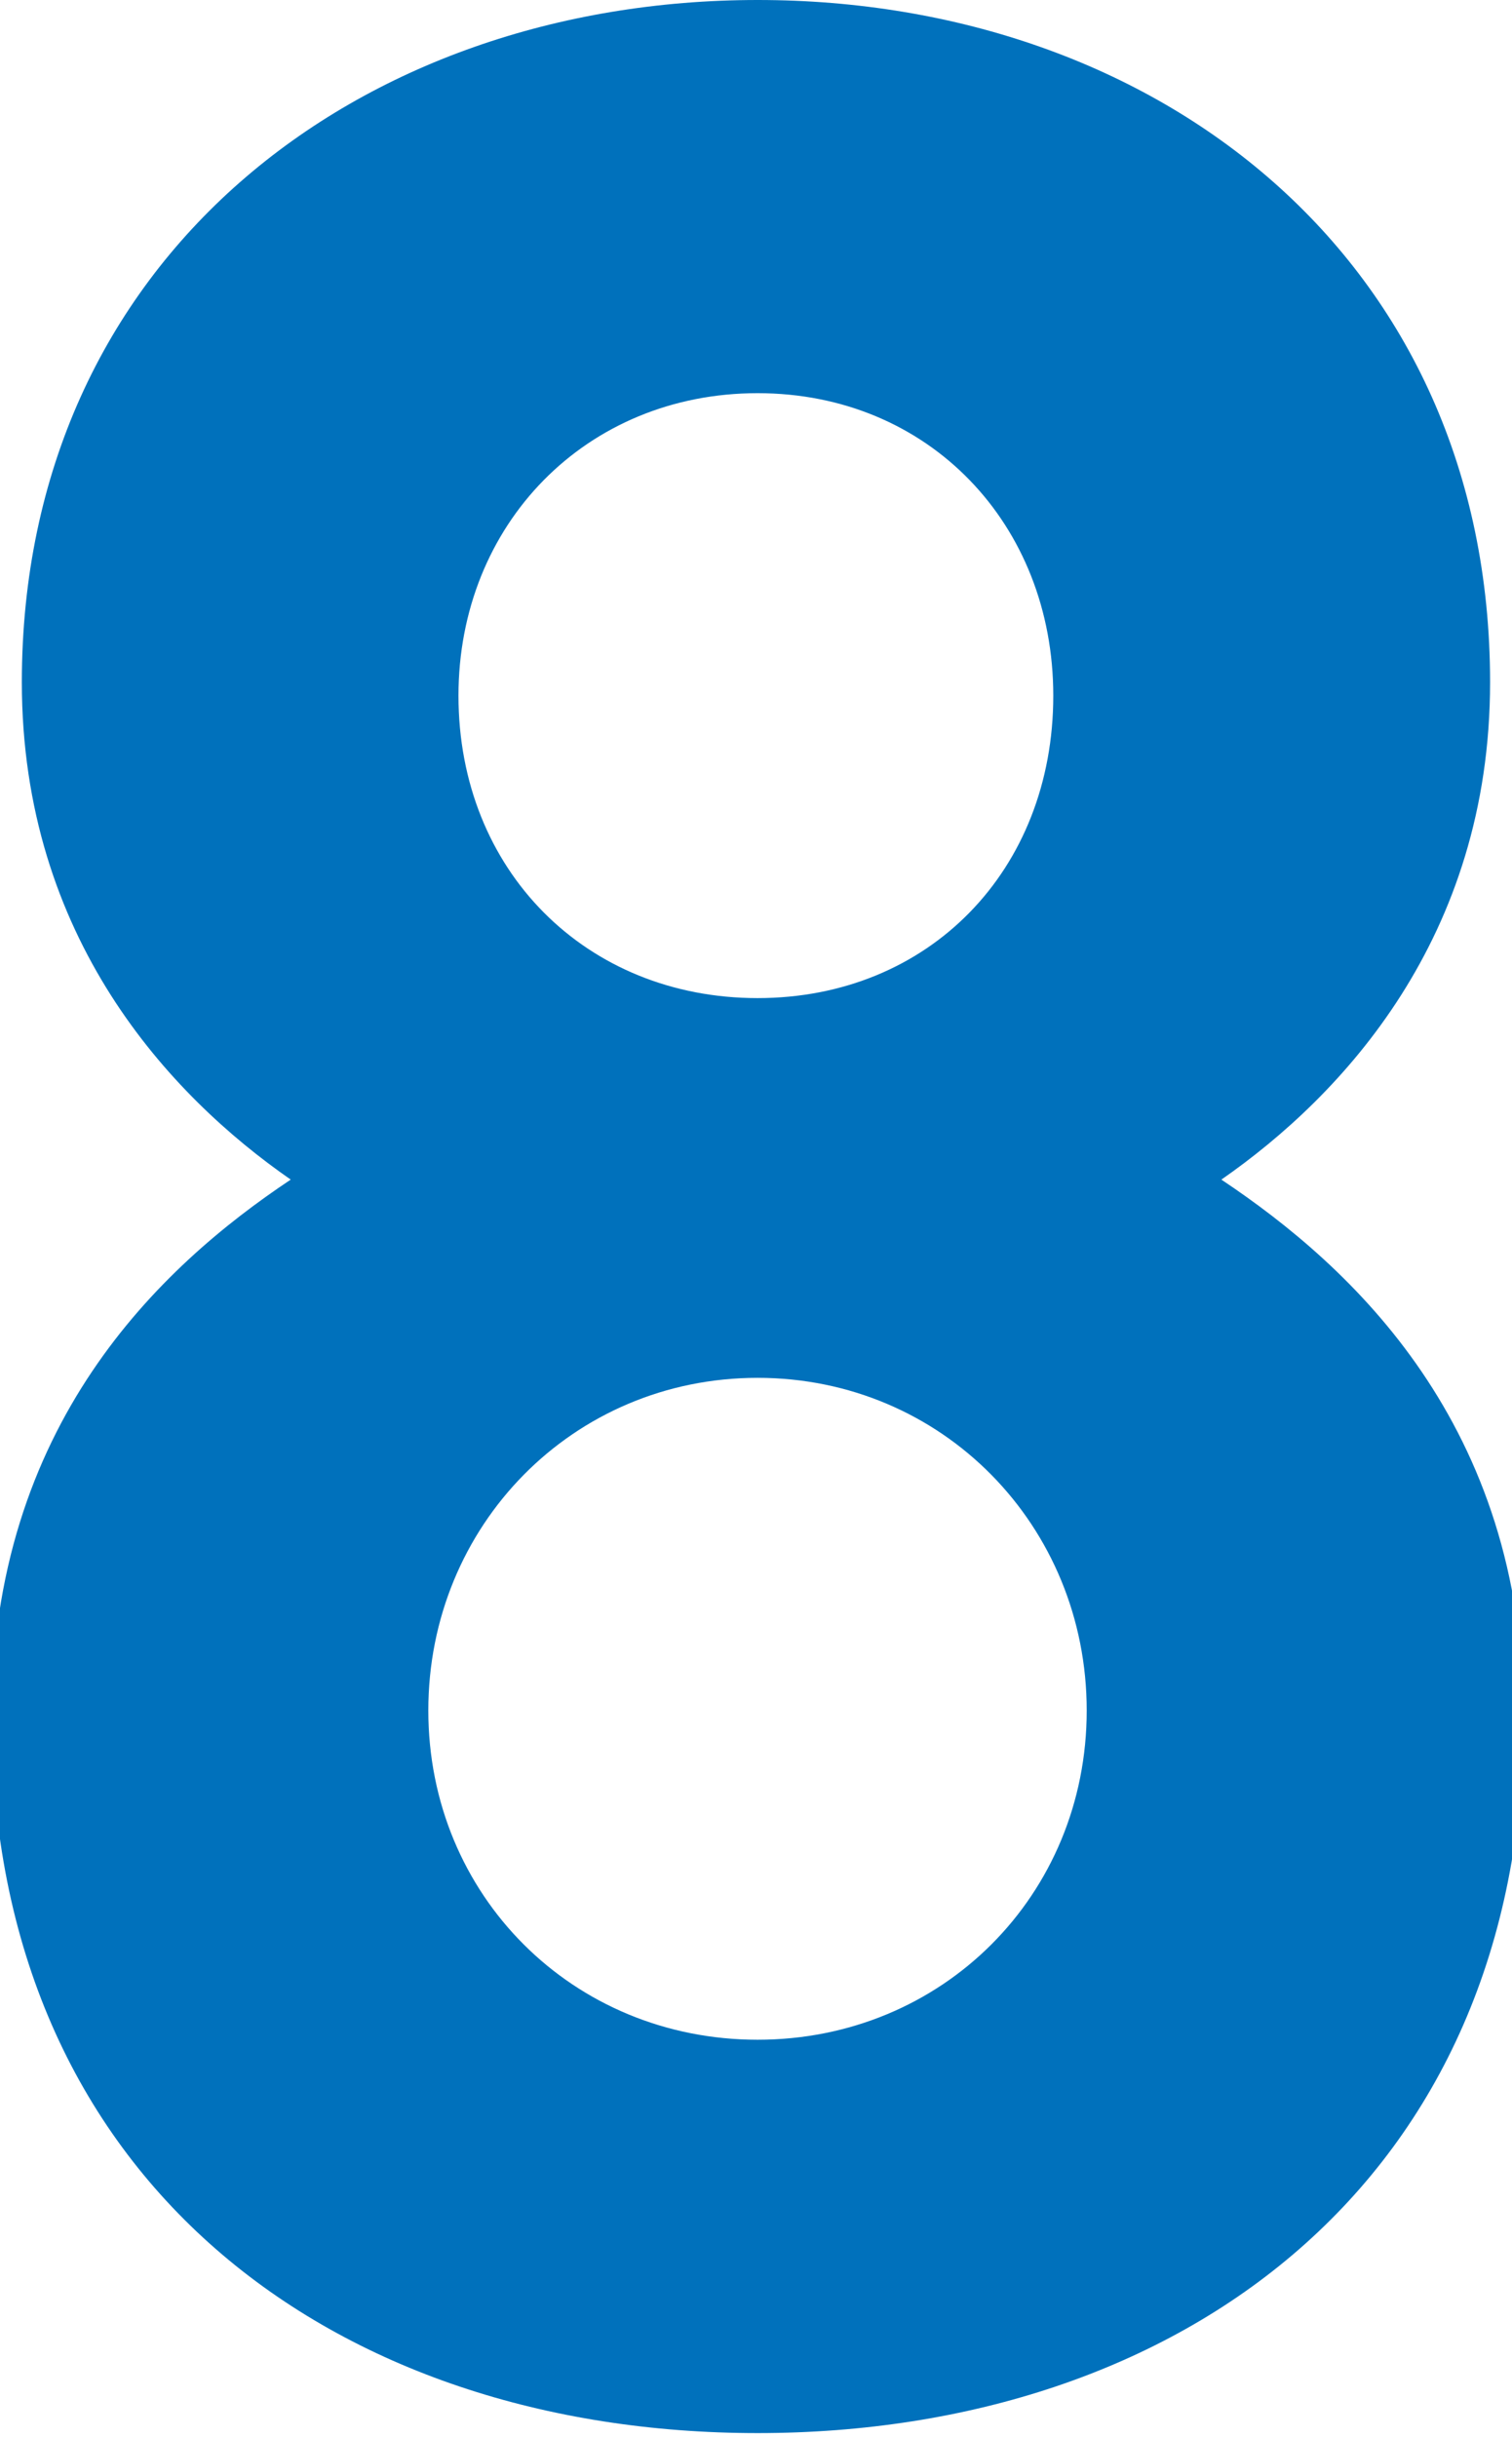
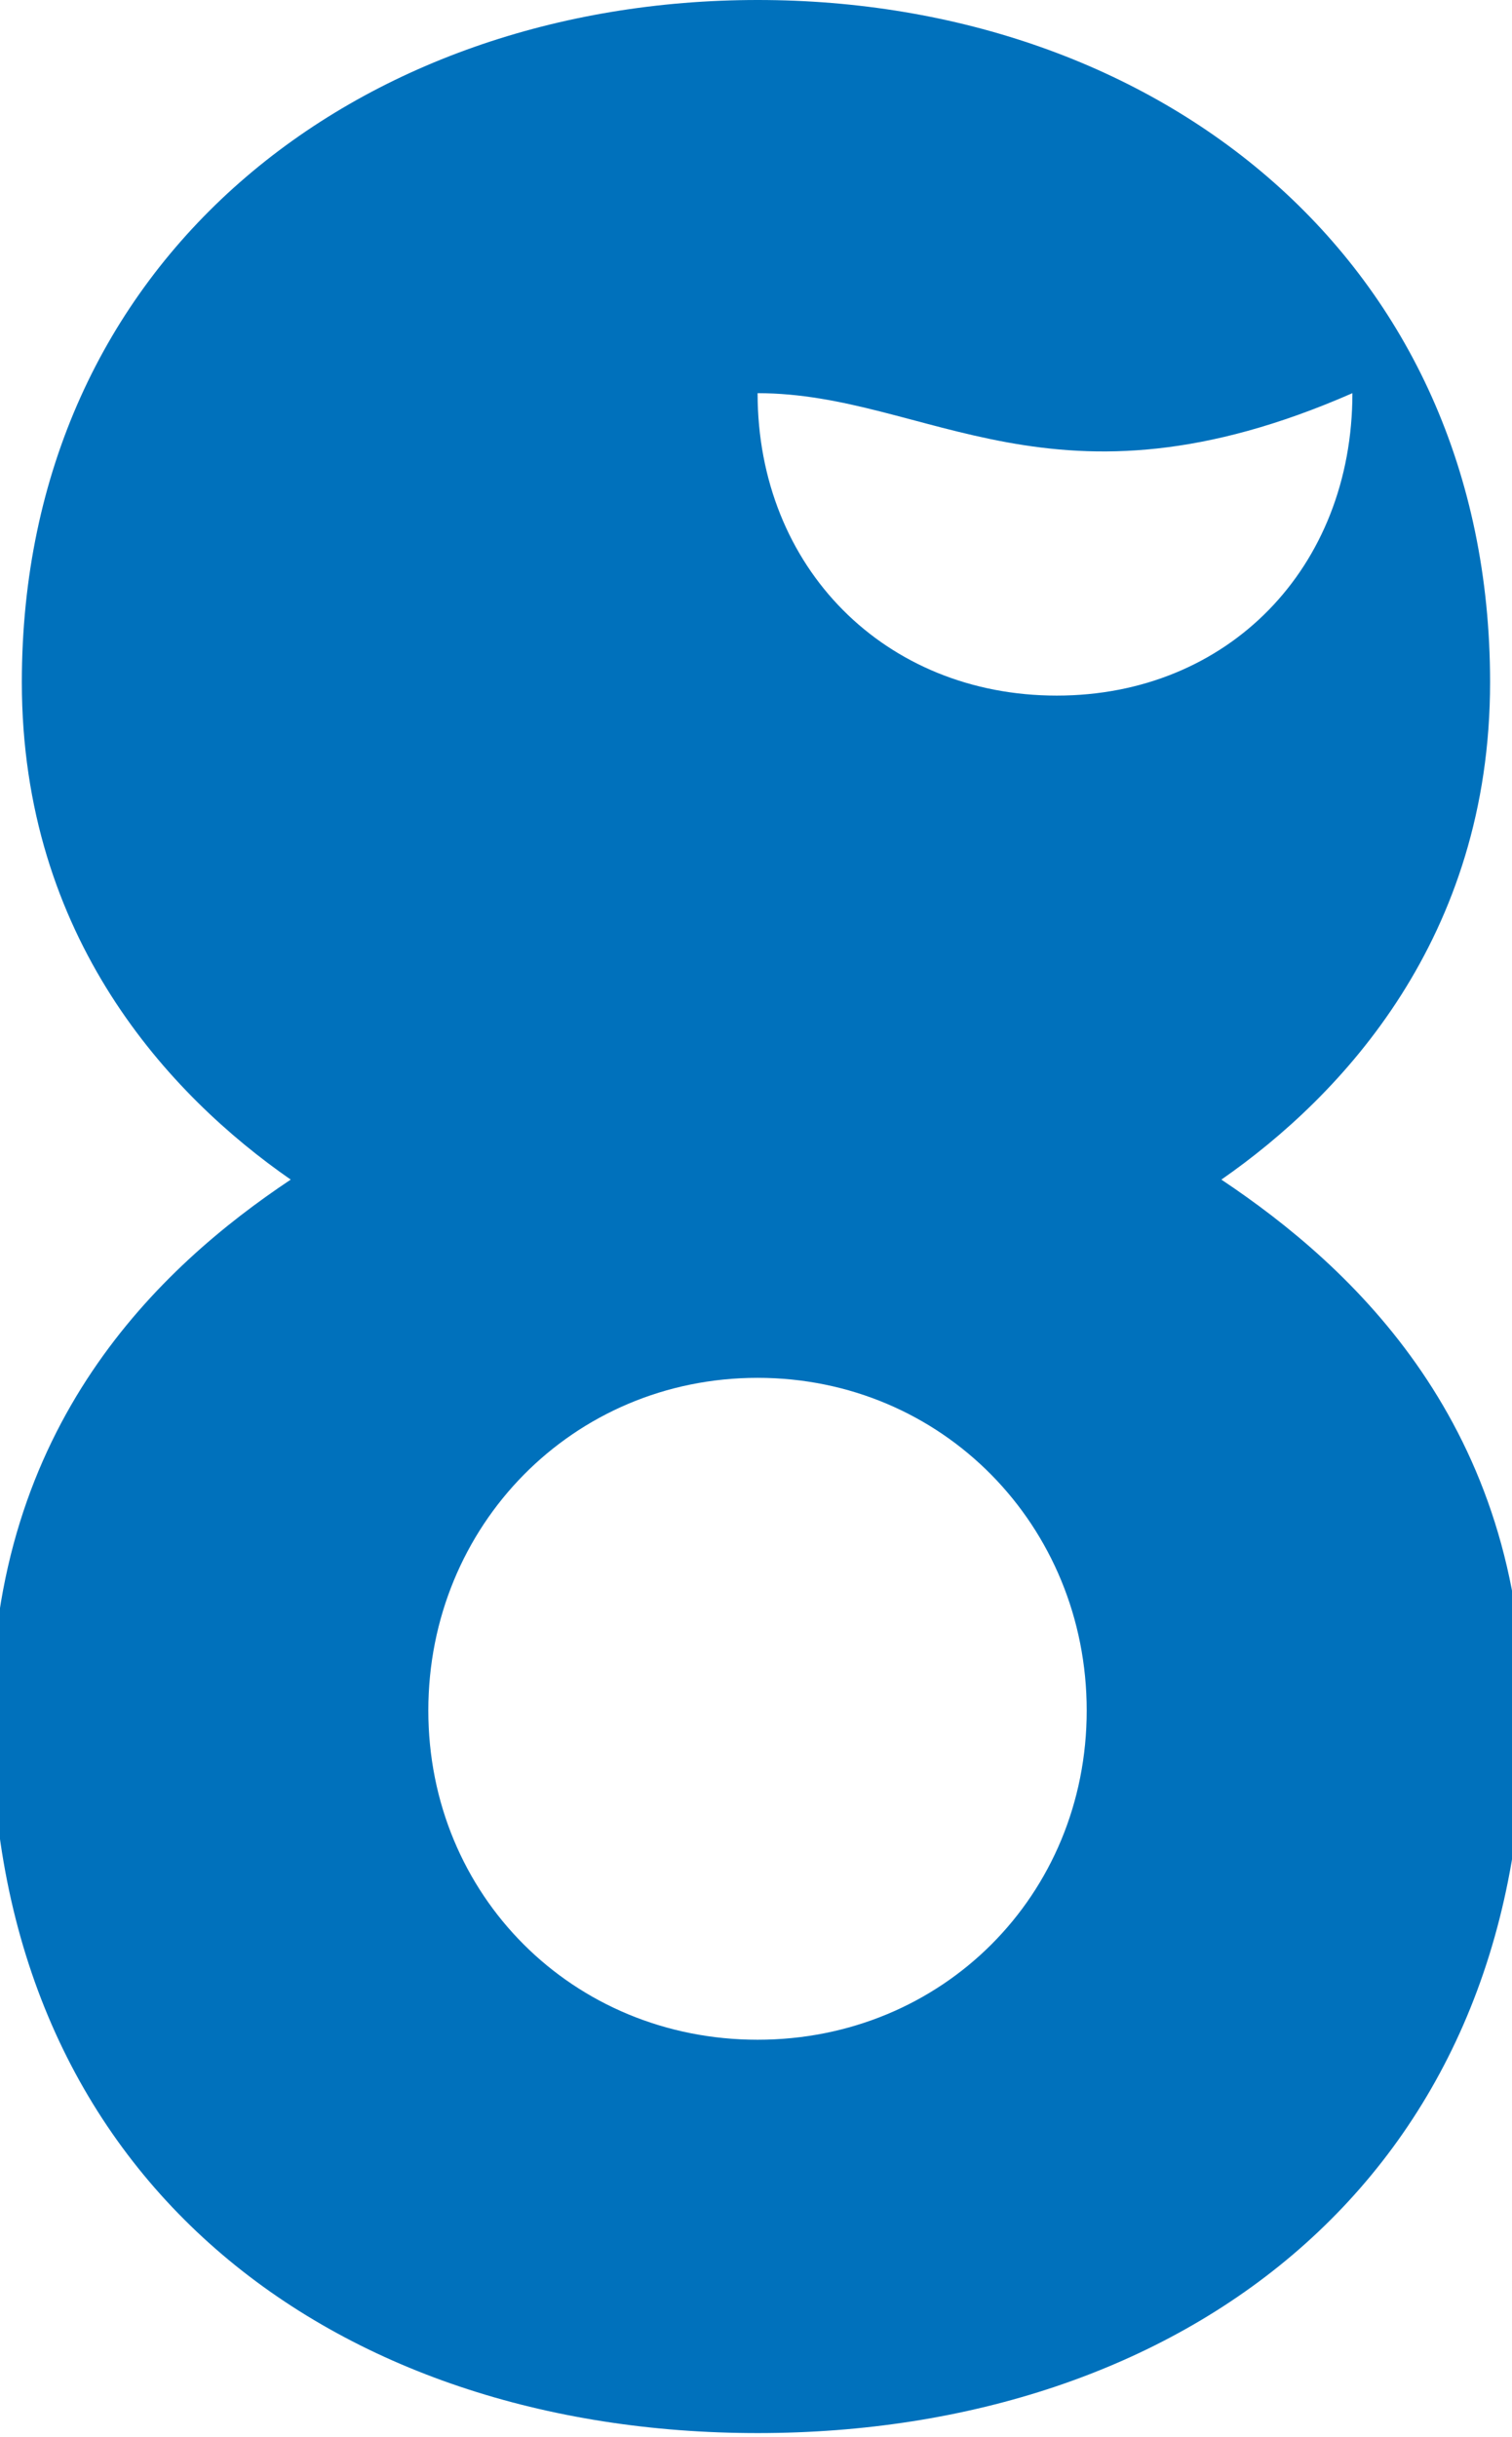
<svg xmlns="http://www.w3.org/2000/svg" version="1.1" id="レイヤー_1" x="0px" y="0px" width="18px" height="29px" viewBox="0 0 18 29" enable-background="new 0 0 18 29" xml:space="preserve">
  <g>
-     <path fill="#0071BC" d="M9.019,28.955c-5.039,0-9.119-3-9.119-8.518c0-3.479,2-5.359,3.561-6.399c-1.441-1-3.201-2.879-3.201-5.919   c0-5.039,4-8.119,8.76-8.119c4.758,0,8.719,3.08,8.719,8.119c0,3.04-1.76,4.919-3.199,5.919c1.559,1.04,3.598,2.92,3.598,6.399   C18.136,25.955,14.058,28.955,9.019,28.955z M9.019,16.397c-2.199,0-3.92,1.76-3.92,3.959s1.721,3.918,3.92,3.918   s3.918-1.719,3.918-3.918S11.218,16.397,9.019,16.397z M9.019,4.679c-2.041,0-3.561,1.56-3.561,3.6c0,2.08,1.52,3.599,3.561,3.599   c2.039,0,3.52-1.52,3.52-3.599C12.539,6.239,11.058,4.679,9.019,4.679z" />
+     <path fill="#0071BC" d="M9.019,28.955c-5.039,0-9.119-3-9.119-8.518c0-3.479,2-5.359,3.561-6.399c-1.441-1-3.201-2.879-3.201-5.919   c0-5.039,4-8.119,8.76-8.119c4.758,0,8.719,3.08,8.719,8.119c0,3.04-1.76,4.919-3.199,5.919c1.559,1.04,3.598,2.92,3.598,6.399   C18.136,25.955,14.058,28.955,9.019,28.955z M9.019,16.397c-2.199,0-3.92,1.76-3.92,3.959s1.721,3.918,3.92,3.918   s3.918-1.719,3.918-3.918S11.218,16.397,9.019,16.397z M9.019,4.679c0,2.08,1.52,3.599,3.561,3.599   c2.039,0,3.52-1.52,3.52-3.599C12.539,6.239,11.058,4.679,9.019,4.679z" />
  </g>
</svg>